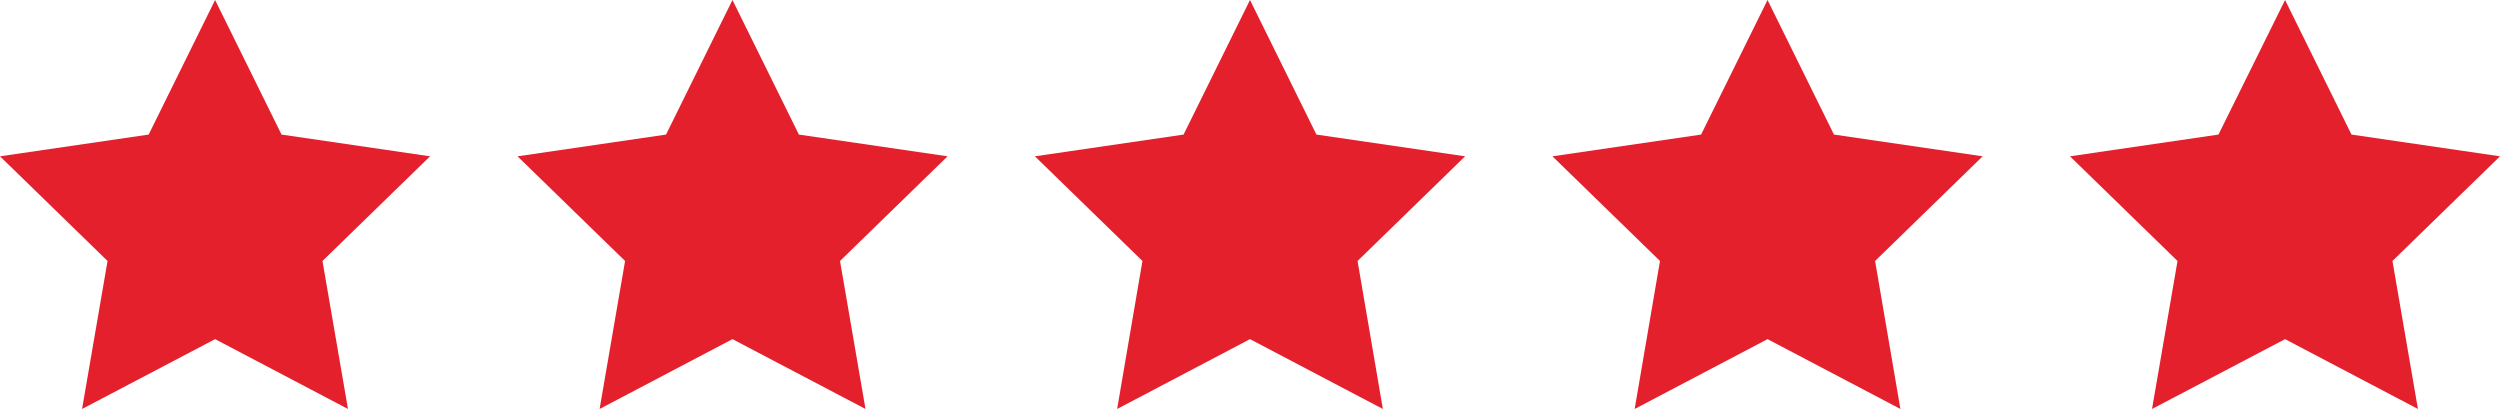
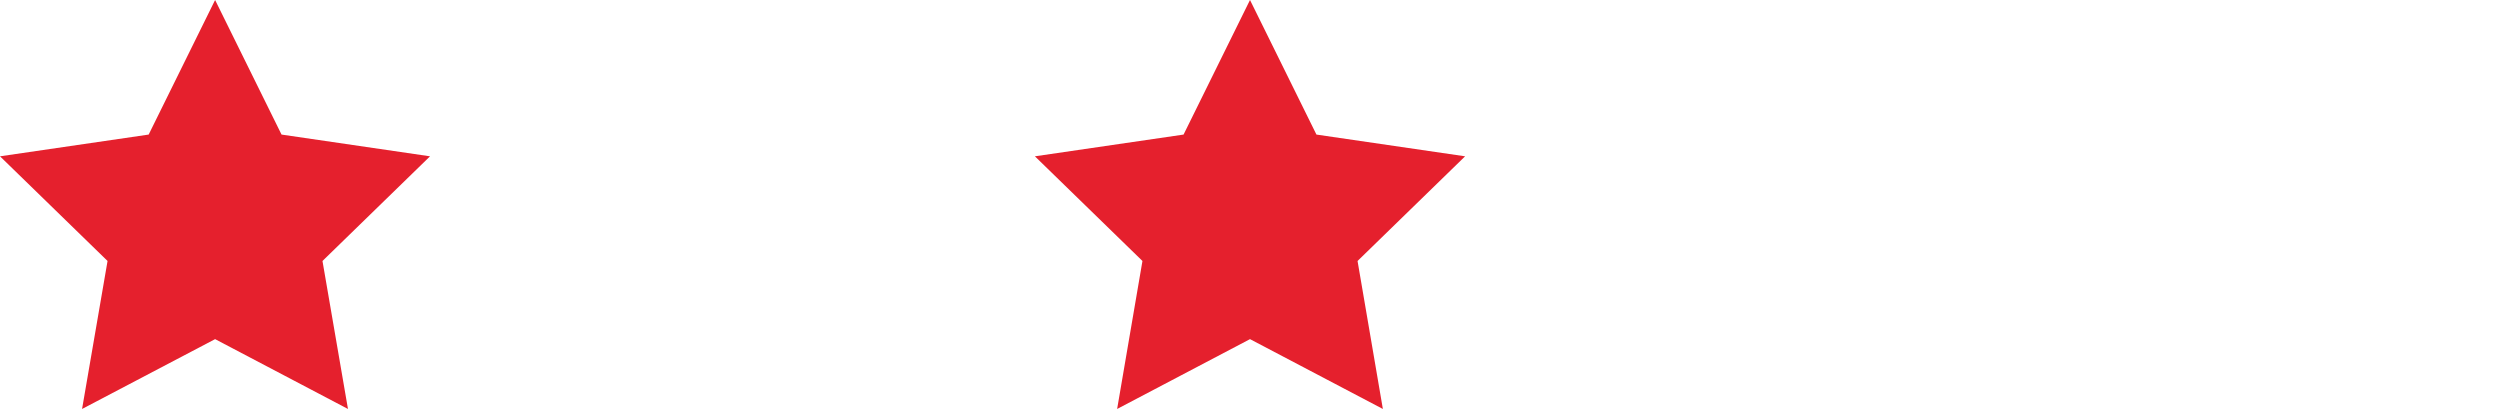
<svg xmlns="http://www.w3.org/2000/svg" viewBox="0 0 147.14 24.07">
  <defs>
    <style>.cls-1{fill:#e5202d;}</style>
  </defs>
  <g id="Layer_2" data-name="Layer 2">
    <g id="FEATURED_CONTENT" data-name="FEATURED CONTENT">
      <g id="CONTENT">
        <polygon class="cls-1" points="12.66 0 16.57 7.92 25.31 9.2 18.98 15.36 20.48 24.07 12.66 19.96 4.83 24.07 6.33 15.36 0 9.2 8.75 7.92 12.66 0" />
-         <polygon class="cls-1" points="43.11 0 47.02 7.92 55.77 9.2 49.44 15.36 50.94 24.07 43.11 19.96 35.29 24.07 36.79 15.36 30.46 9.2 39.2 7.92 43.11 0" />
        <polygon class="cls-1" points="73.57 0 77.48 7.92 86.23 9.2 79.9 15.36 81.39 24.07 73.57 19.96 65.75 24.07 67.24 15.36 60.91 9.2 69.66 7.92 73.57 0" />
-         <polygon class="cls-1" points="104.03 0 107.94 7.92 116.69 9.2 110.36 15.36 111.85 24.07 104.03 19.96 96.21 24.07 97.7 15.36 91.37 9.2 100.12 7.92 104.03 0" />
-         <polygon class="cls-1" points="134.49 0 138.4 7.92 147.14 9.2 140.81 15.36 142.31 24.07 134.49 19.96 126.66 24.07 128.16 15.36 121.83 9.2 130.57 7.92 134.49 0" />
      </g>
    </g>
  </g>
</svg>